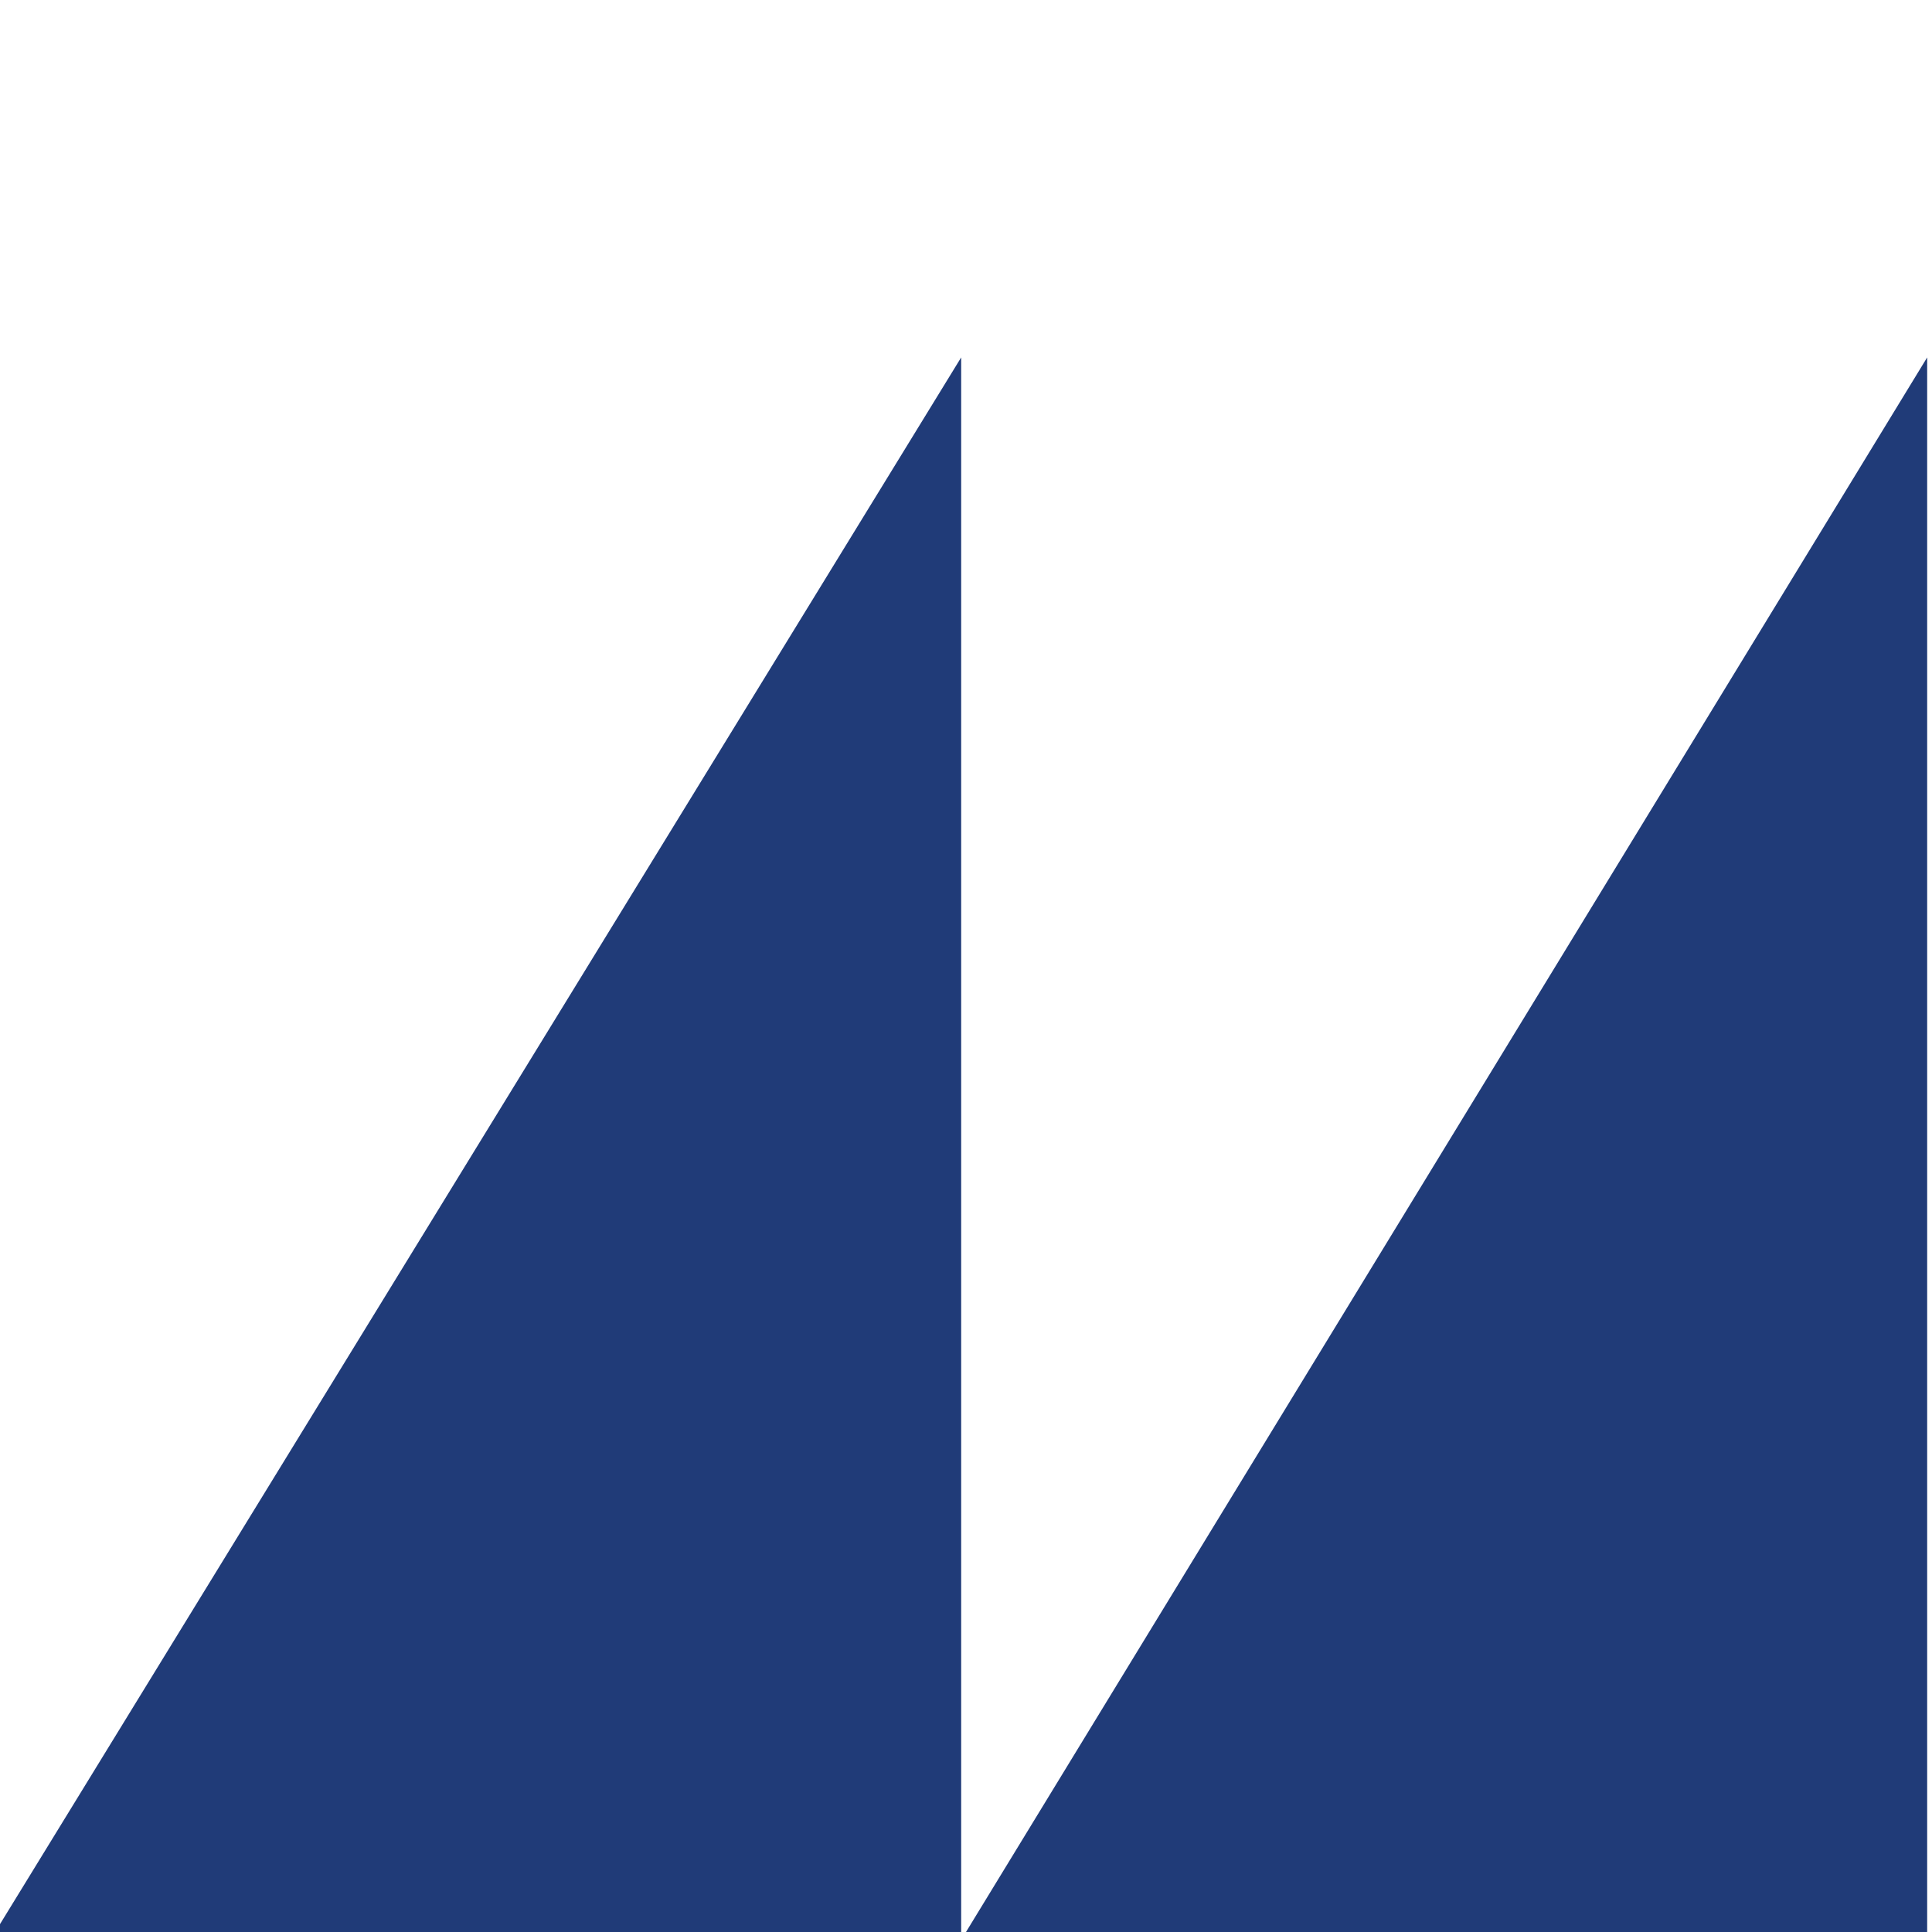
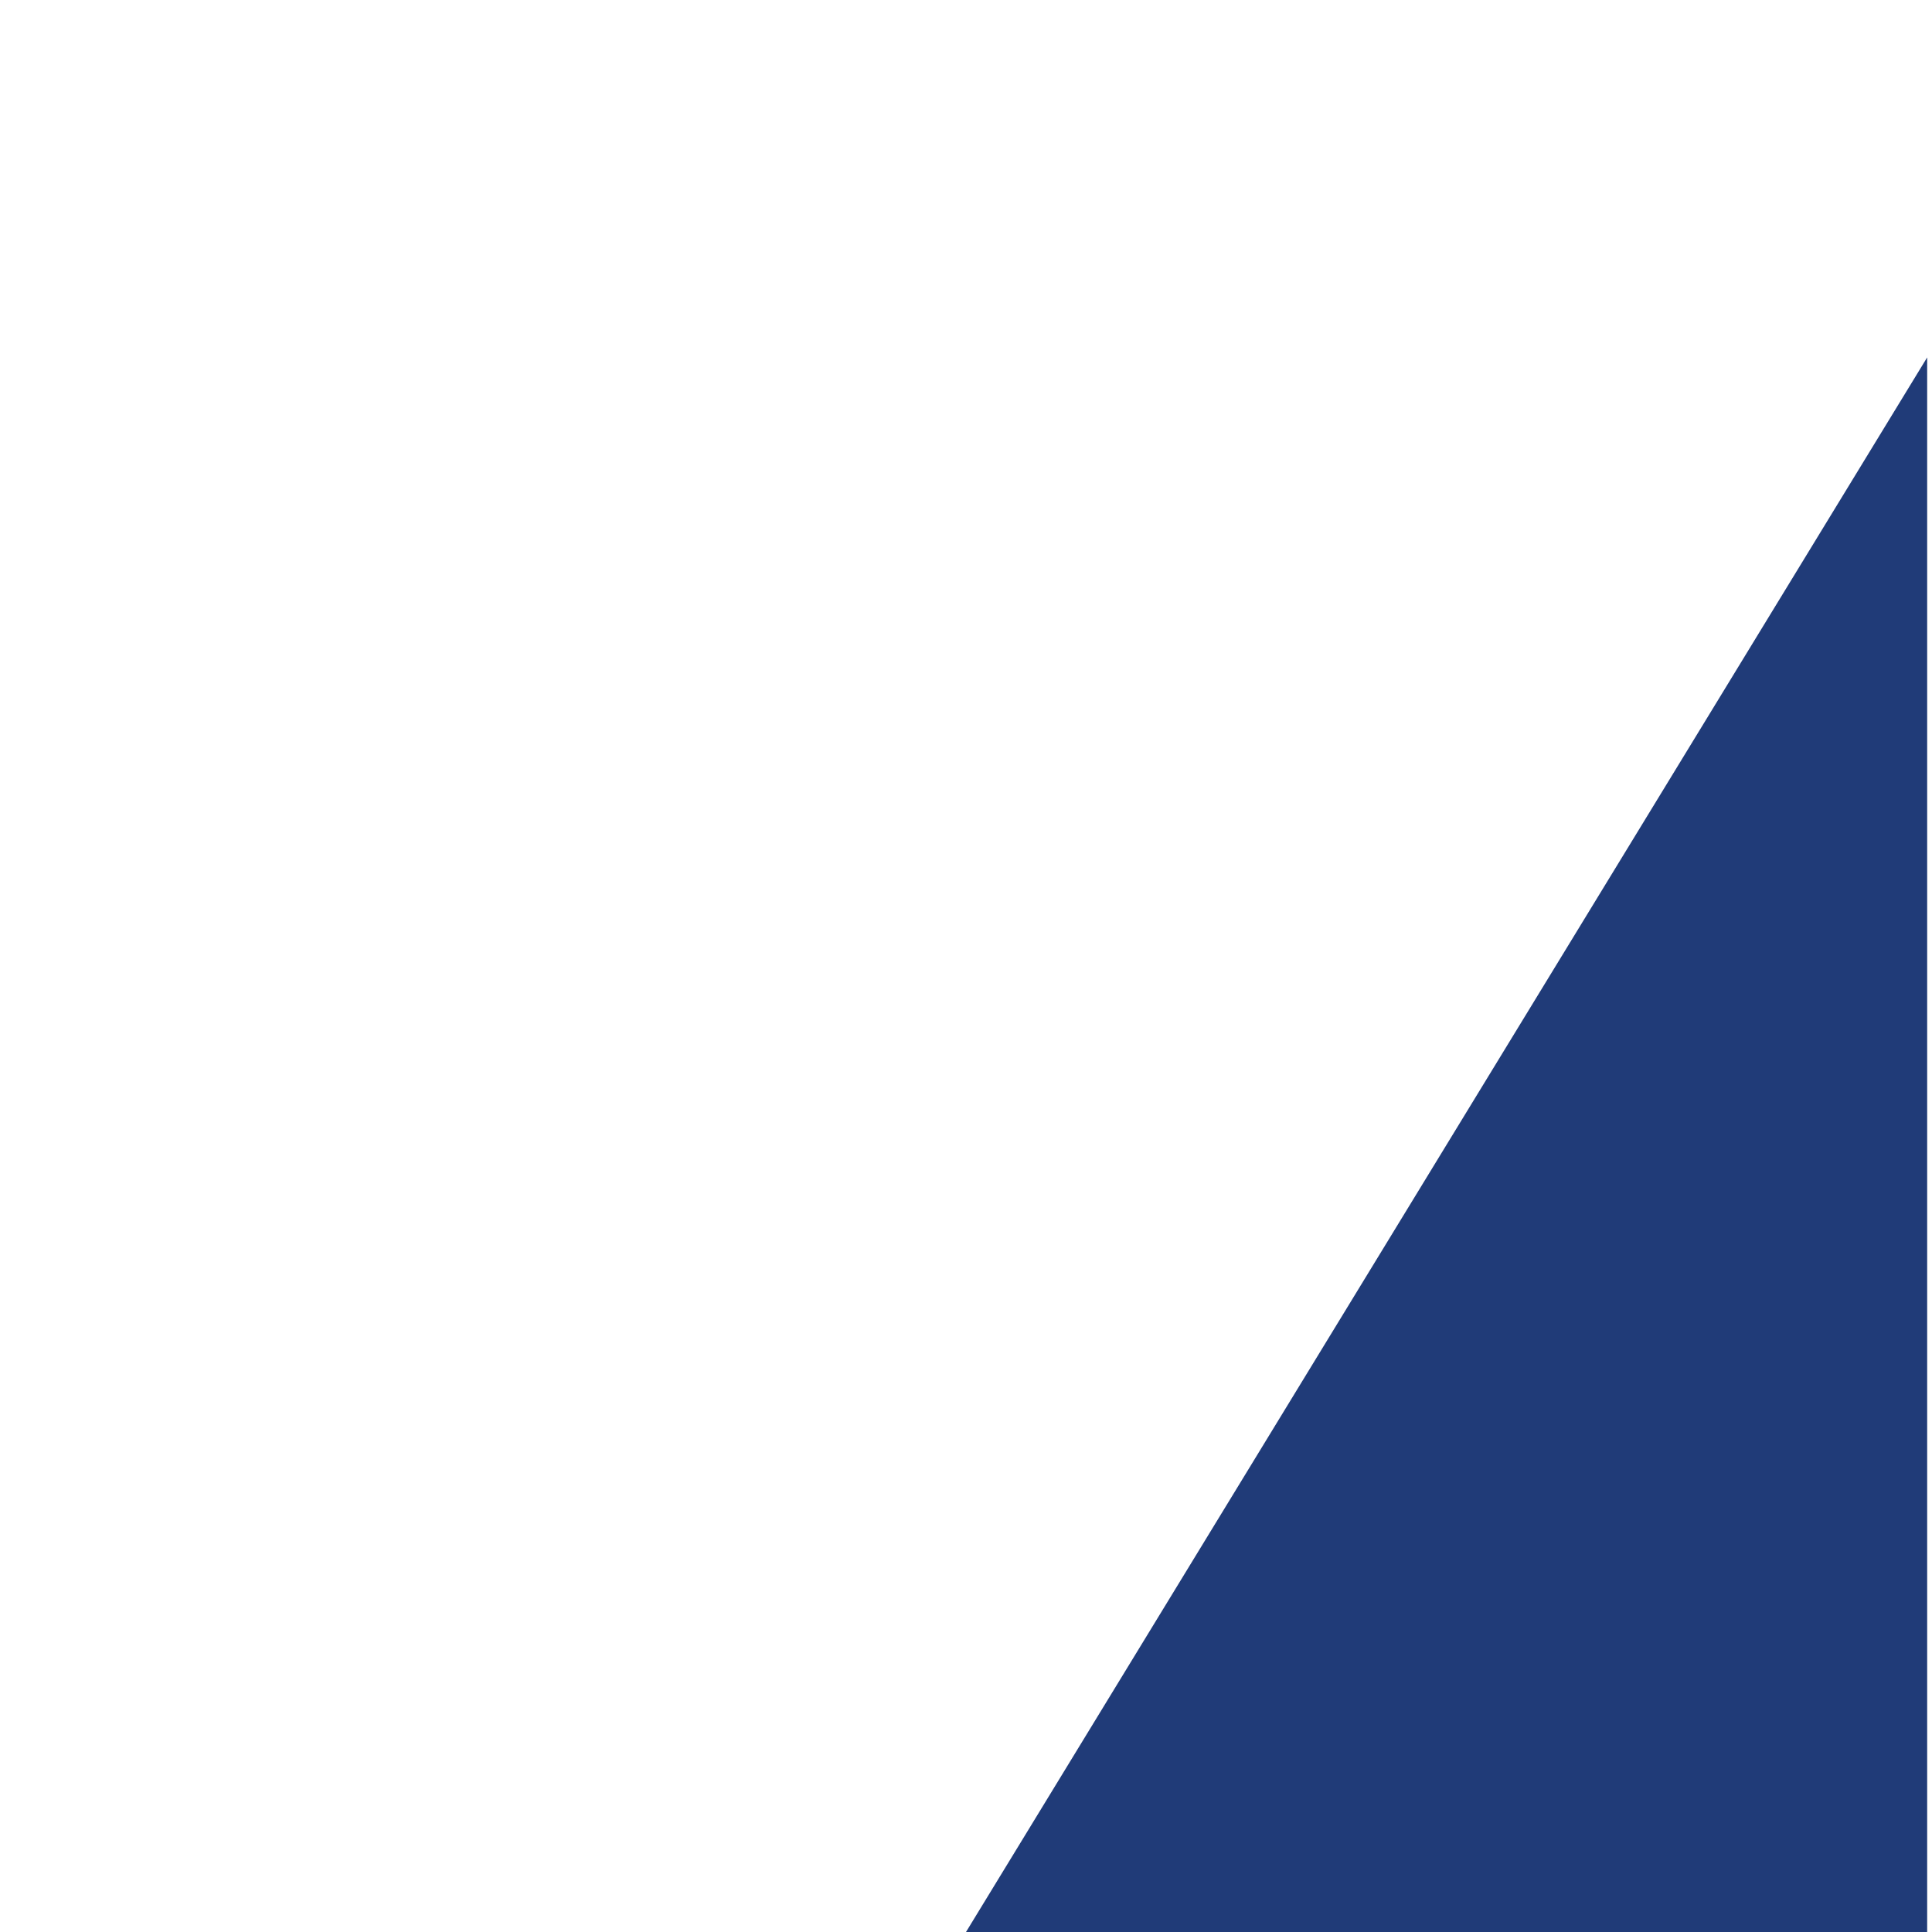
<svg xmlns="http://www.w3.org/2000/svg" version="1.1" id="Livello_1" x="0px" y="0px" viewBox="0 0 40 40" enable-background="new 0 0 40 40" xml:space="preserve">
-   <polygon fill="#203B78" points="19.9,7.4 19.9,40 -0.1,40 19.9,7.4 " />
  <polygon fill="#203B78" points="39.9,7.4 39.9,40 20,40 39.9,7.4 " />
</svg>